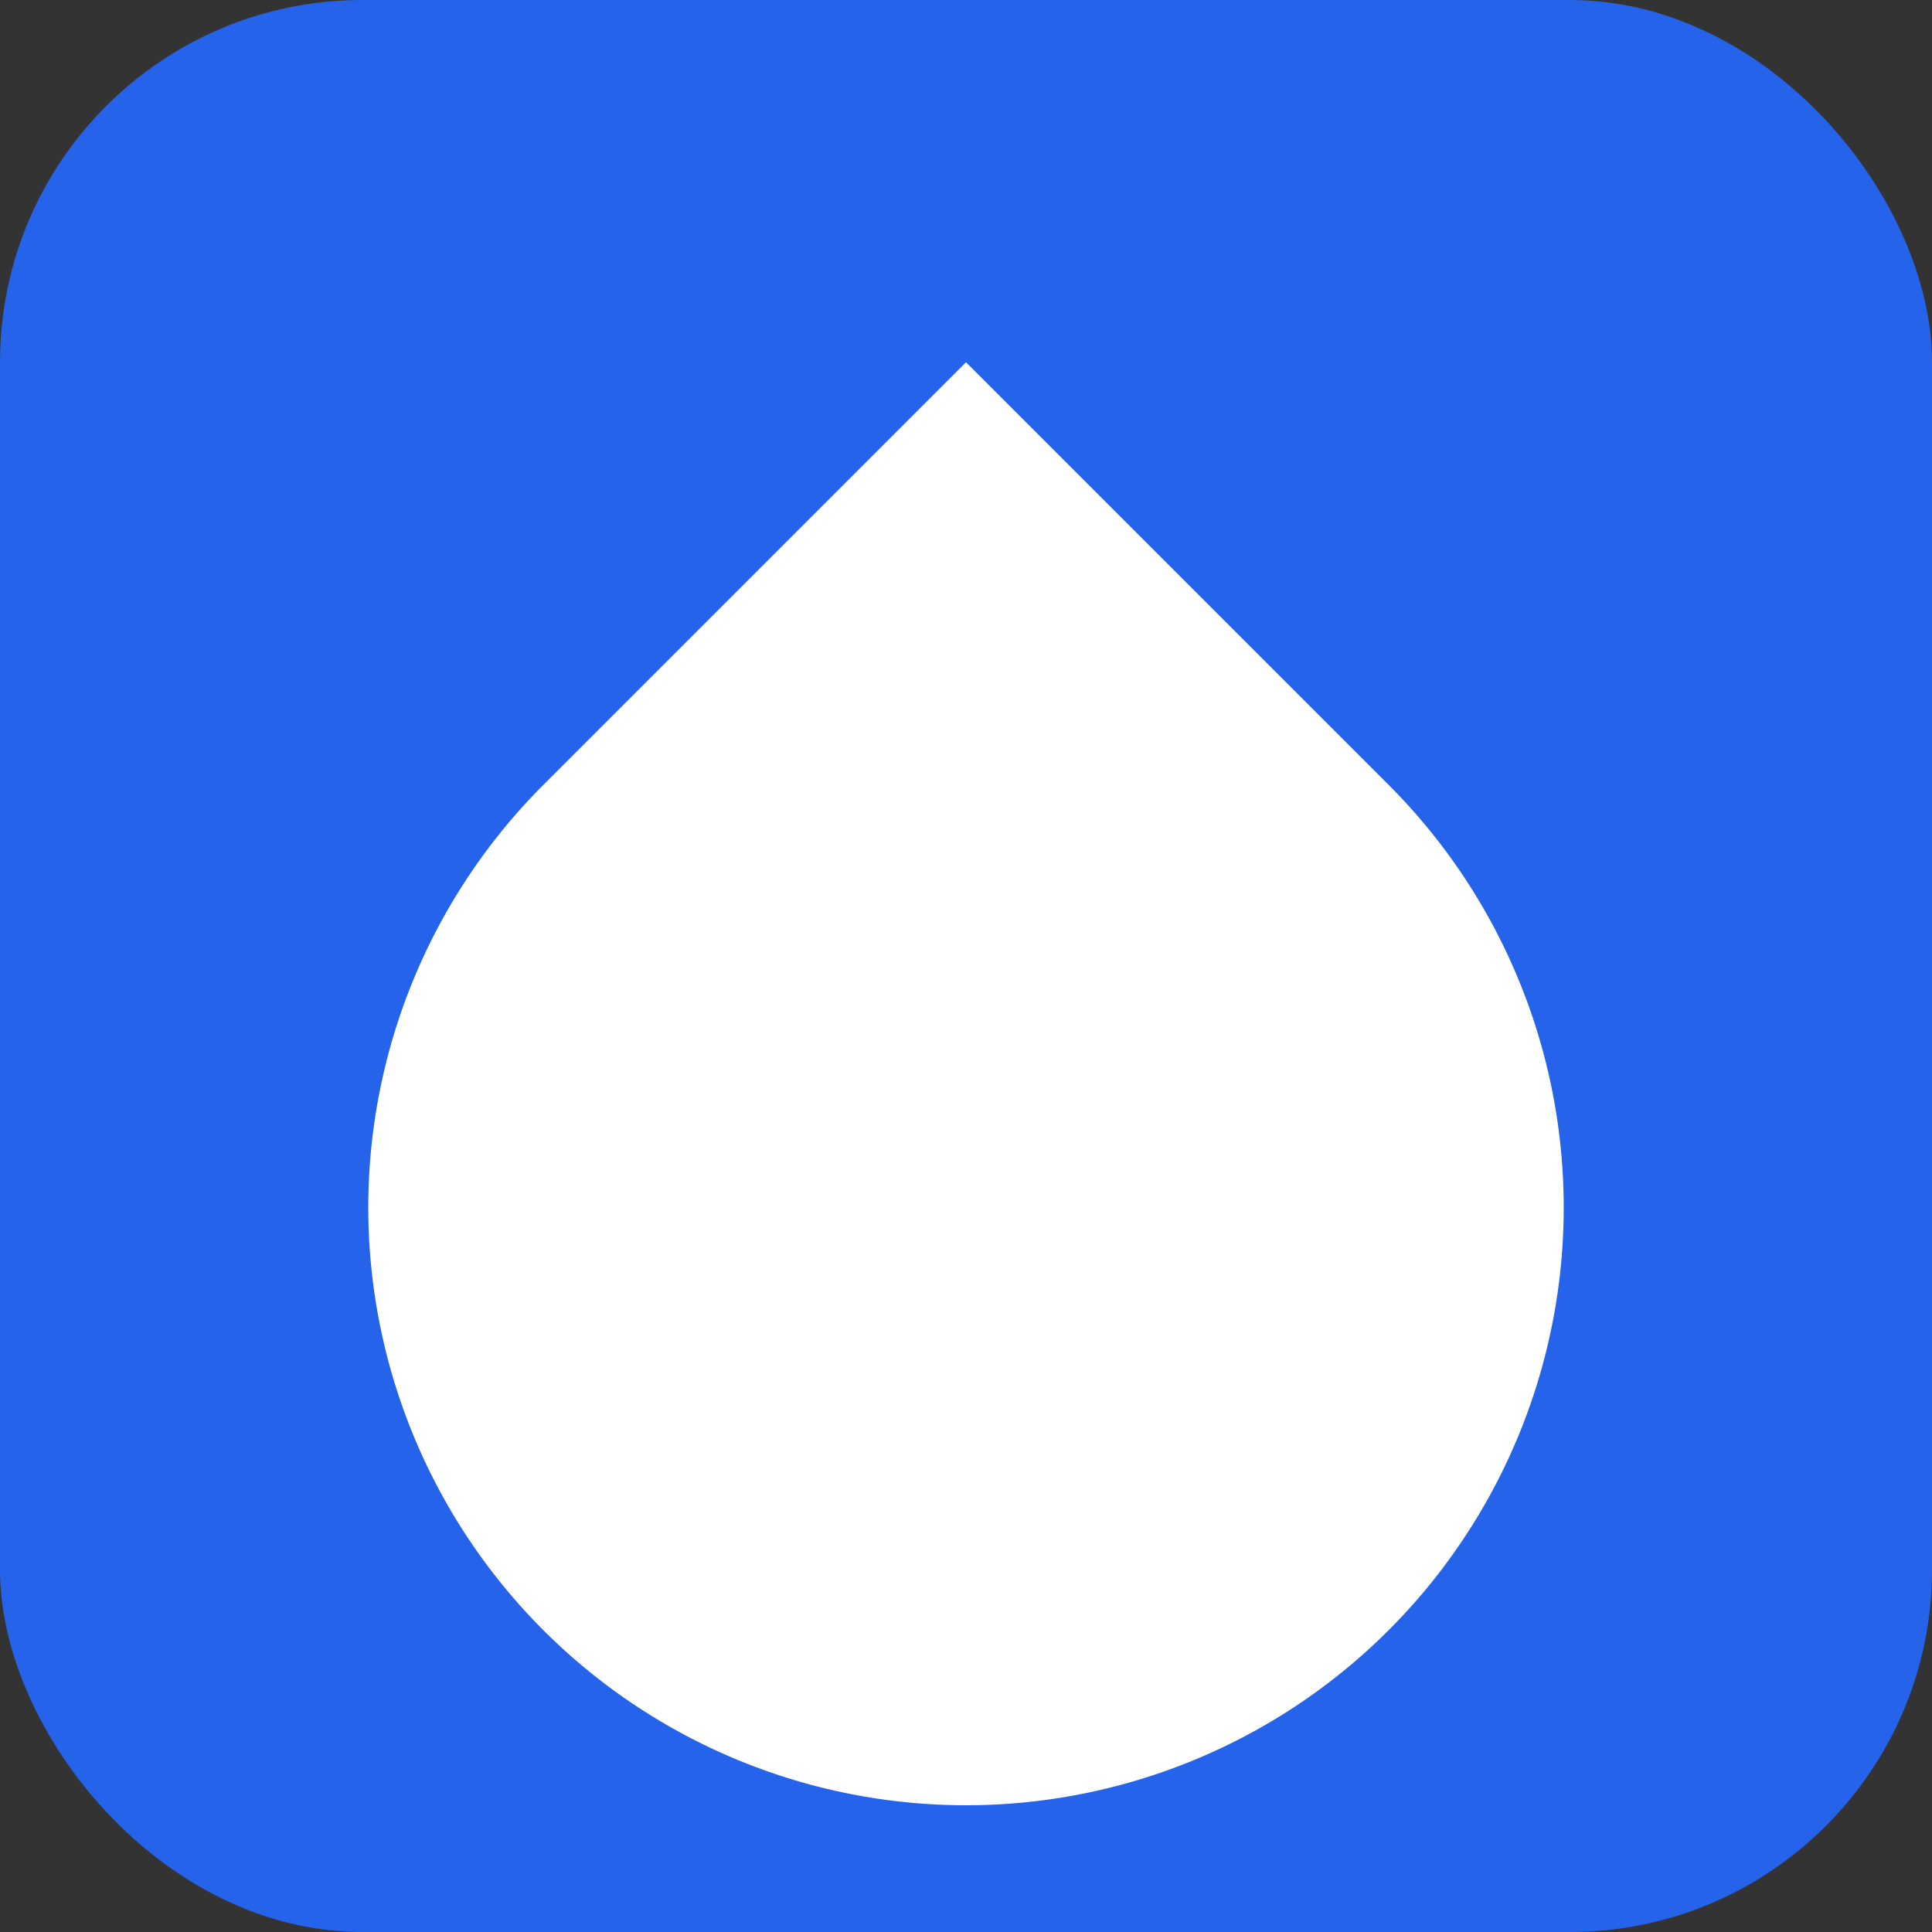
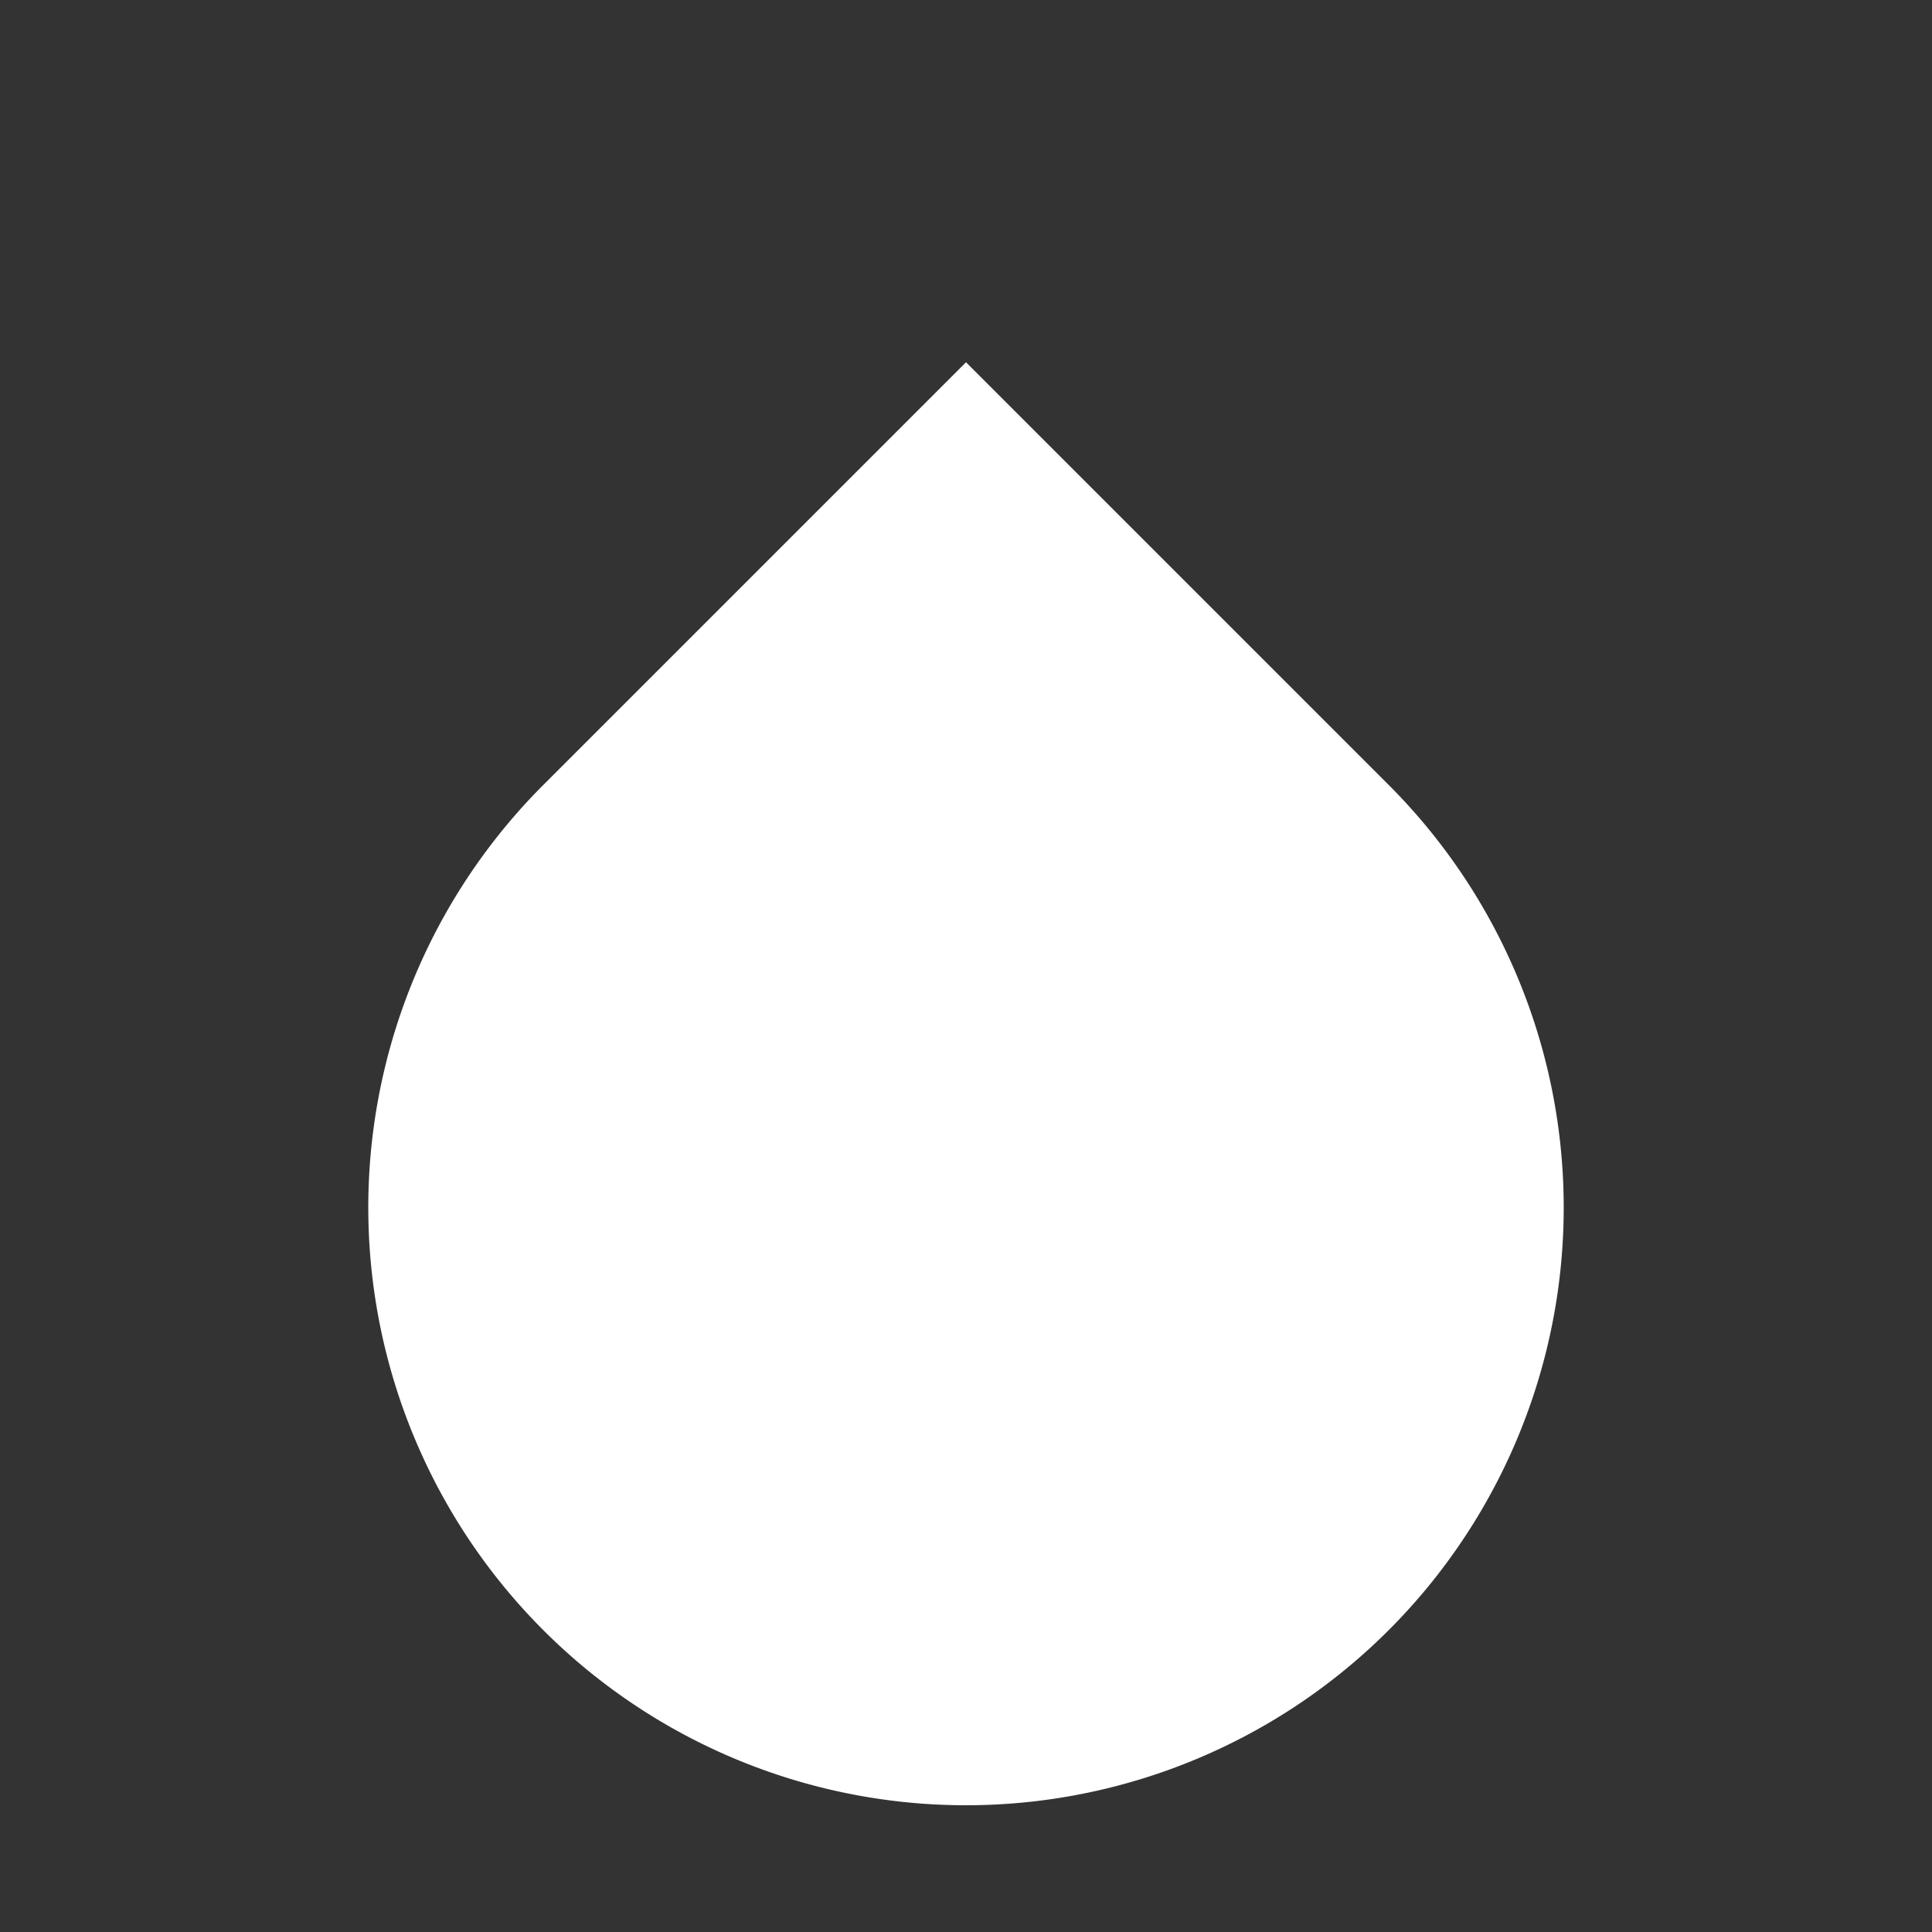
<svg xmlns="http://www.w3.org/2000/svg" viewBox="0 0 32 32">
  <rect x="0" y="0" width="32" height="32" fill="#333333" stroke="none" />
-   <rect width="32" height="32" fill="#2563eb" rx="6" />
  <path d="M16 6l7 7a9.9 9.9 0 1 1-14 0z" fill="#ffffff" />
</svg>